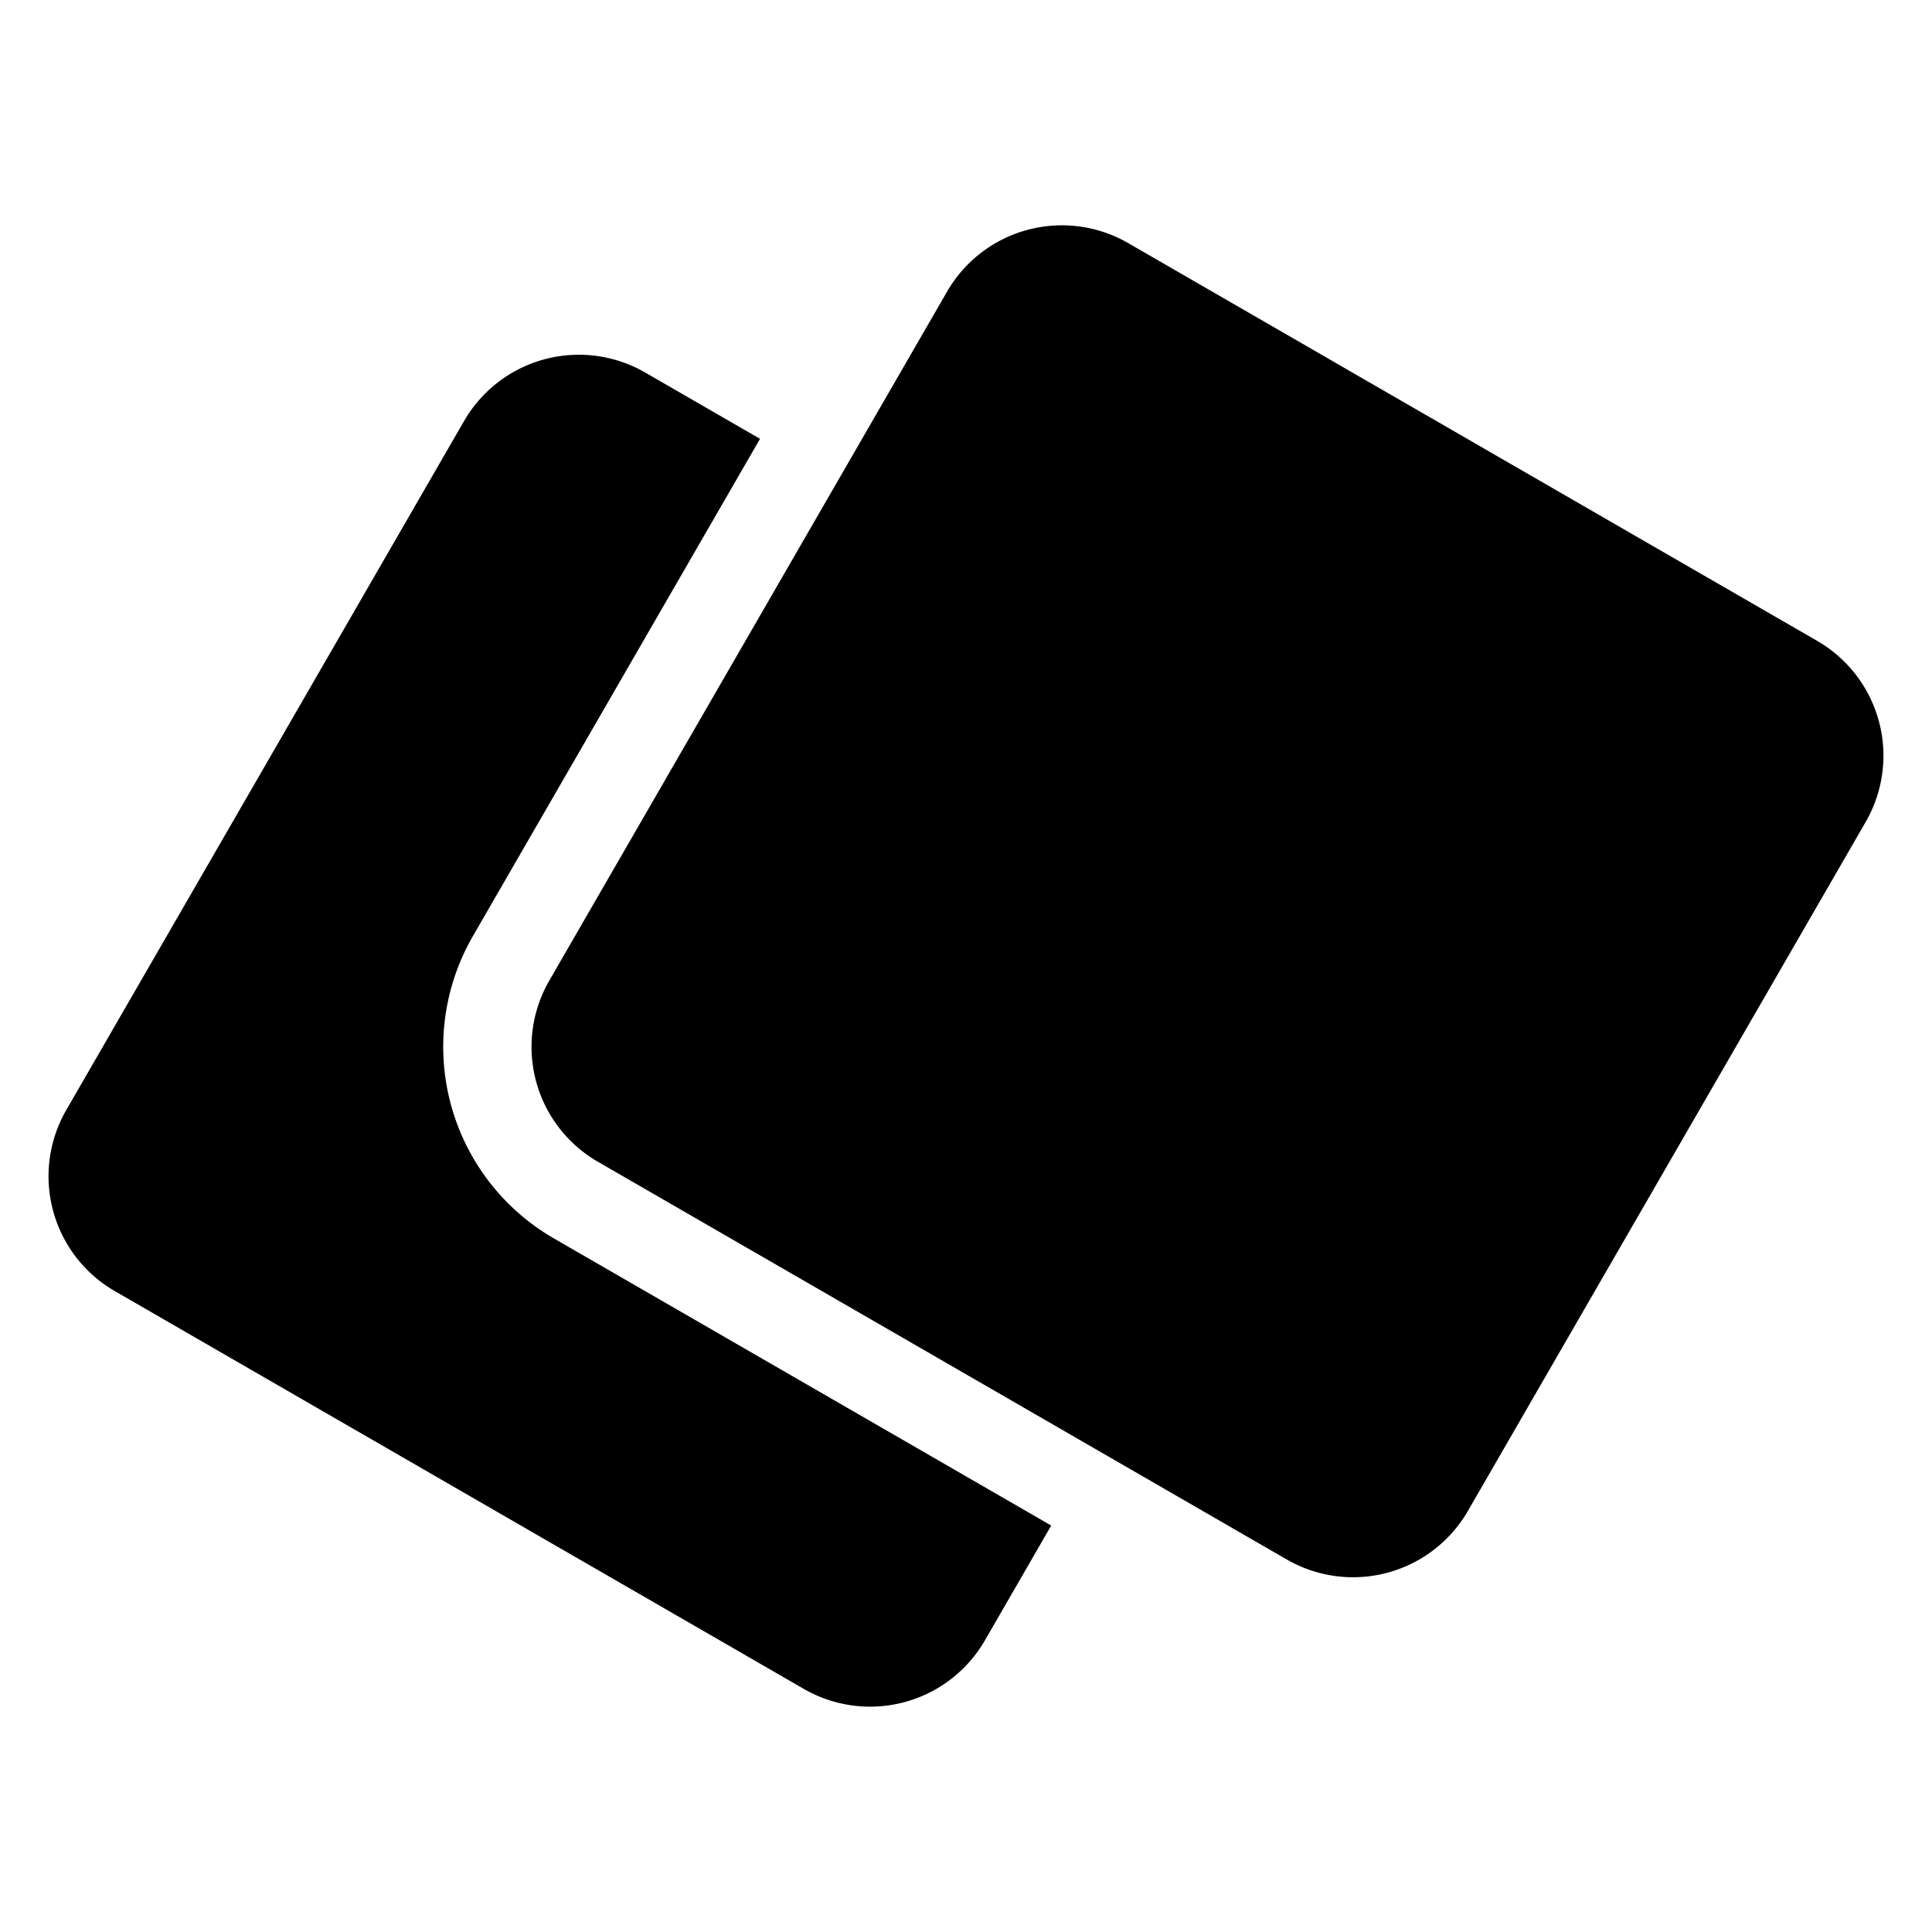
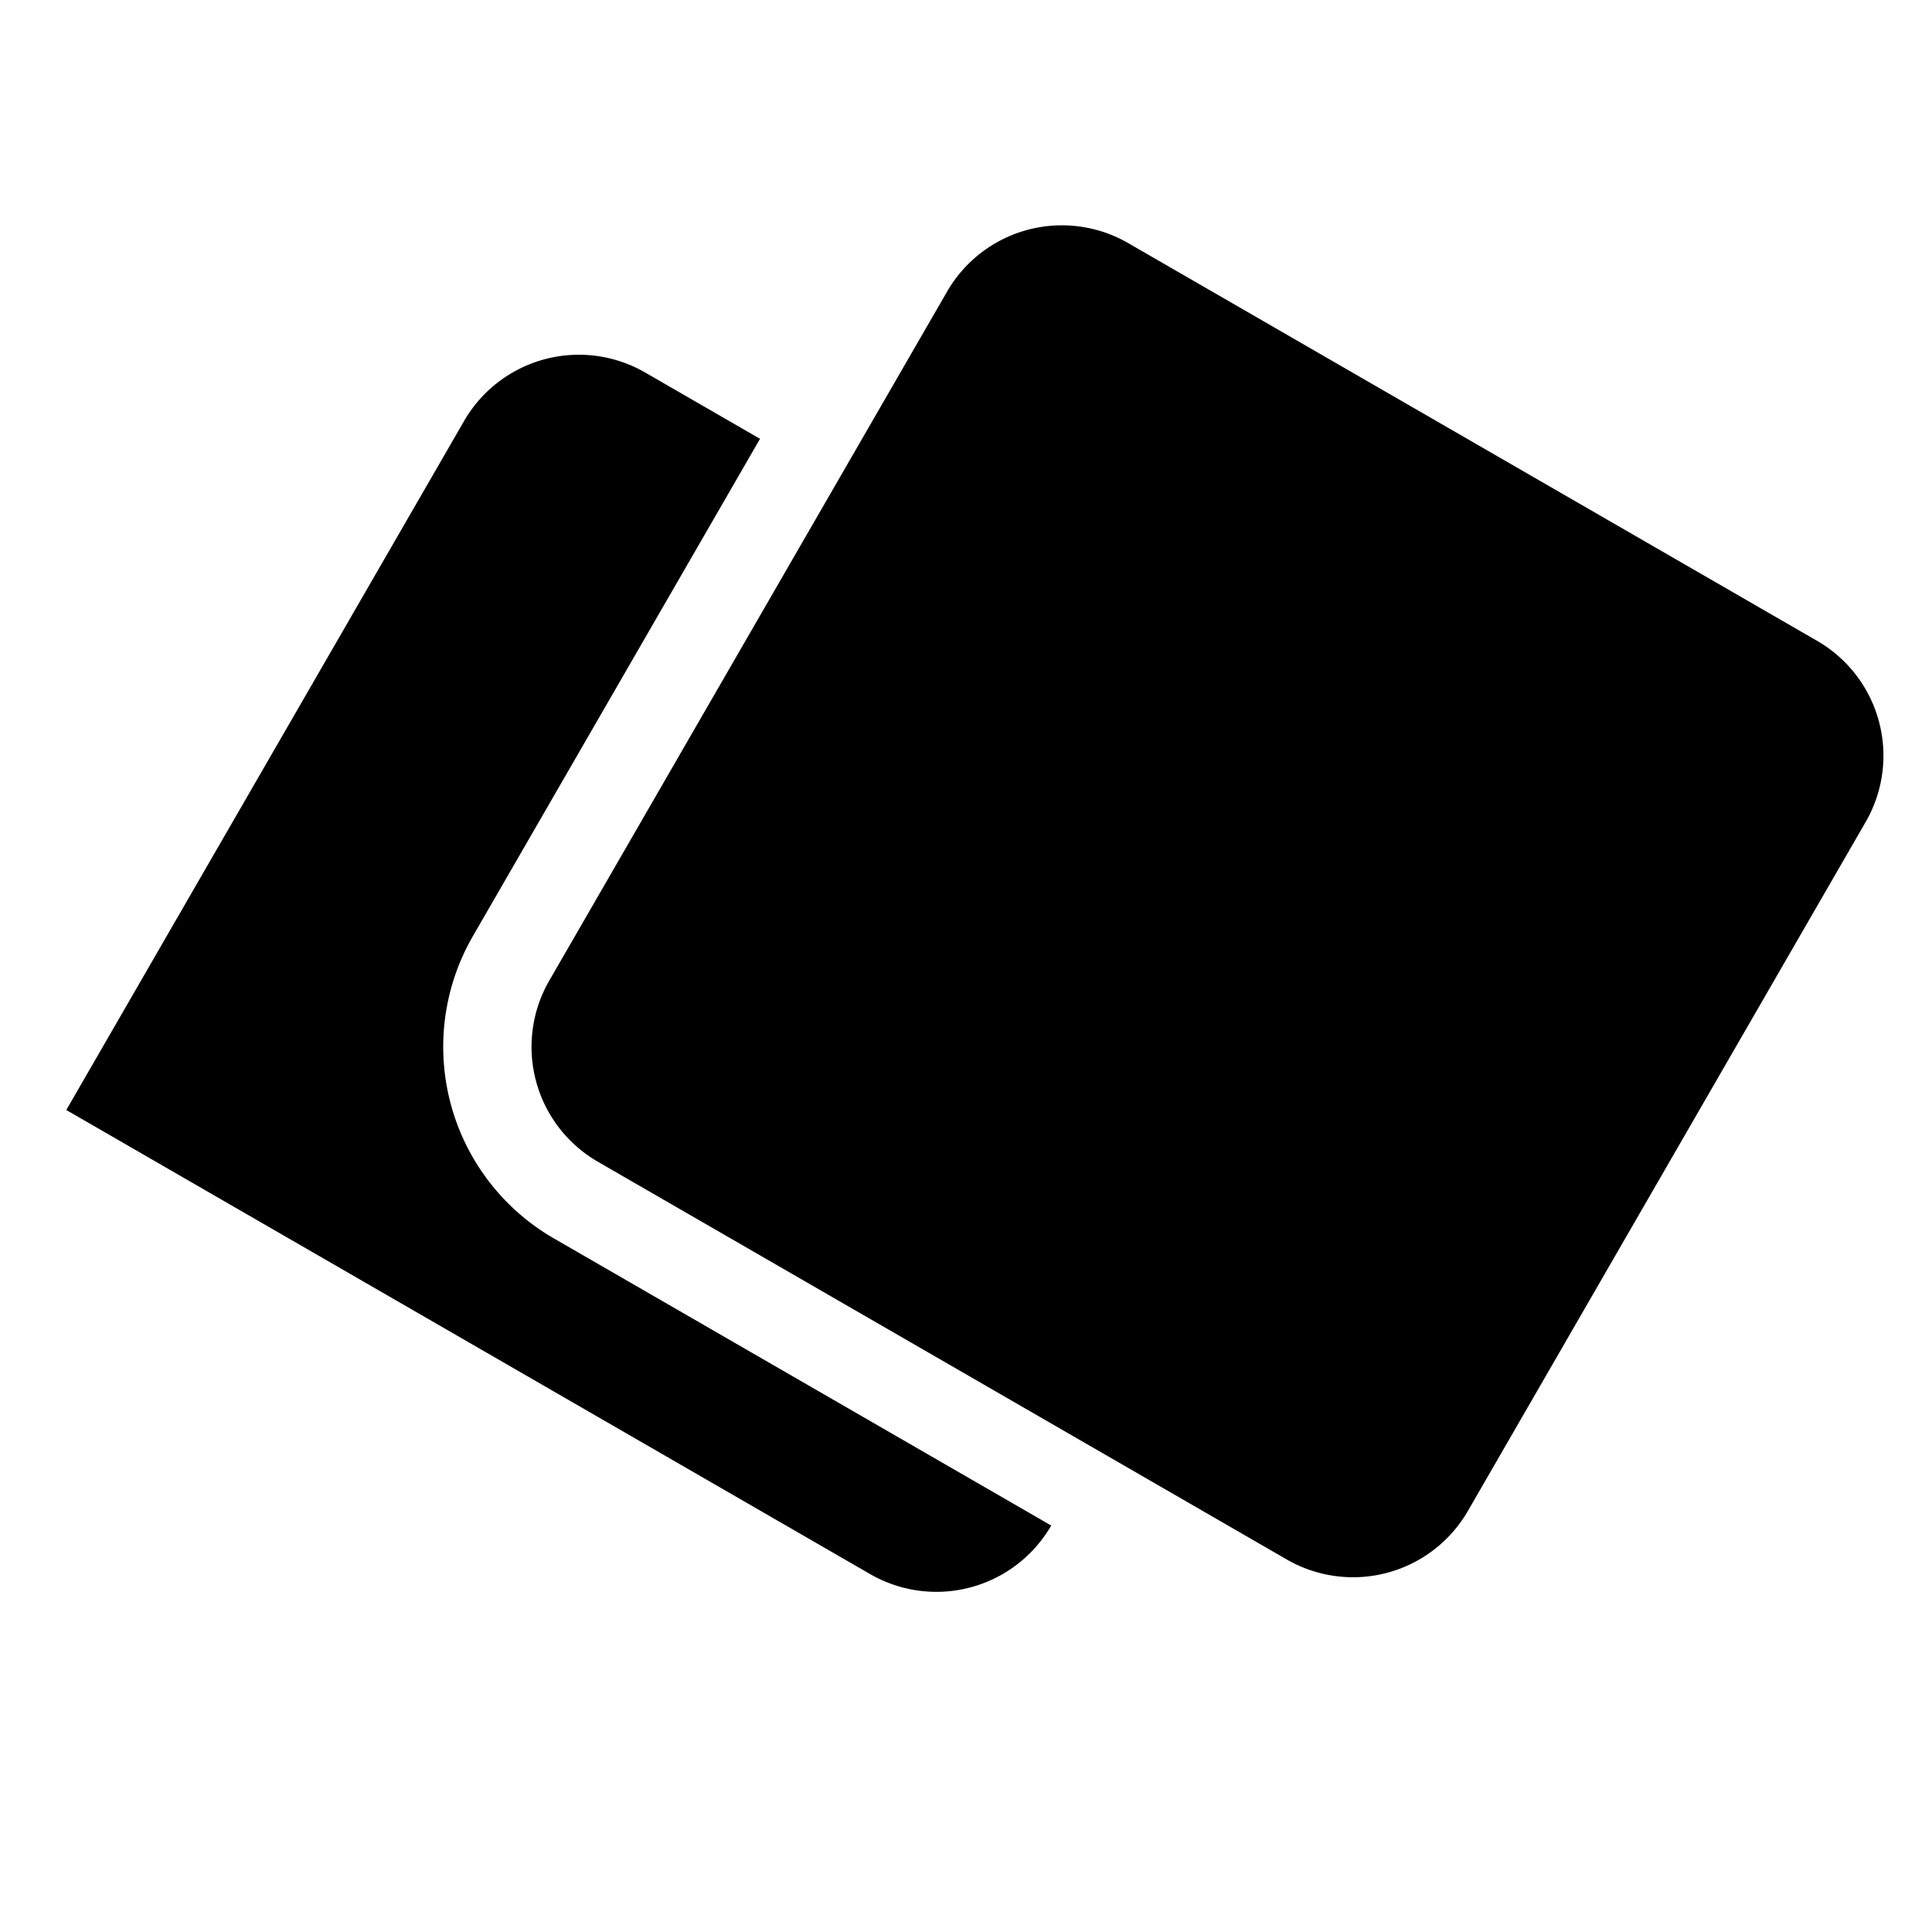
<svg xmlns="http://www.w3.org/2000/svg" width="82.359" height="82.359" viewBox="0 0 82.359 82.359">
-   <path id="Icon_awesome-clone" data-name="Icon awesome-clone" d="M54.638,0a5.652,5.652,0,0,1,5.652,5.652V39.566a5.652,5.652,0,0,1-5.652,5.652H20.725a5.652,5.652,0,0,1-5.652-5.652V5.652A5.652,5.652,0,0,1,20.725,0H54.638M20.725,48.986a9.431,9.431,0,0,1-9.42-9.42V15.073H5.652A5.652,5.652,0,0,0,0,20.725V54.638a5.652,5.652,0,0,0,5.652,5.652H39.566a5.652,5.652,0,0,0,5.652-5.652V48.986Z" transform="translate(30.145) rotate(30)" />
+   <path id="Icon_awesome-clone" data-name="Icon awesome-clone" d="M54.638,0a5.652,5.652,0,0,1,5.652,5.652V39.566a5.652,5.652,0,0,1-5.652,5.652H20.725a5.652,5.652,0,0,1-5.652-5.652V5.652A5.652,5.652,0,0,1,20.725,0H54.638M20.725,48.986a9.431,9.431,0,0,1-9.42-9.42V15.073H5.652A5.652,5.652,0,0,0,0,20.725V54.638H39.566a5.652,5.652,0,0,0,5.652-5.652V48.986Z" transform="translate(30.145) rotate(30)" />
</svg>